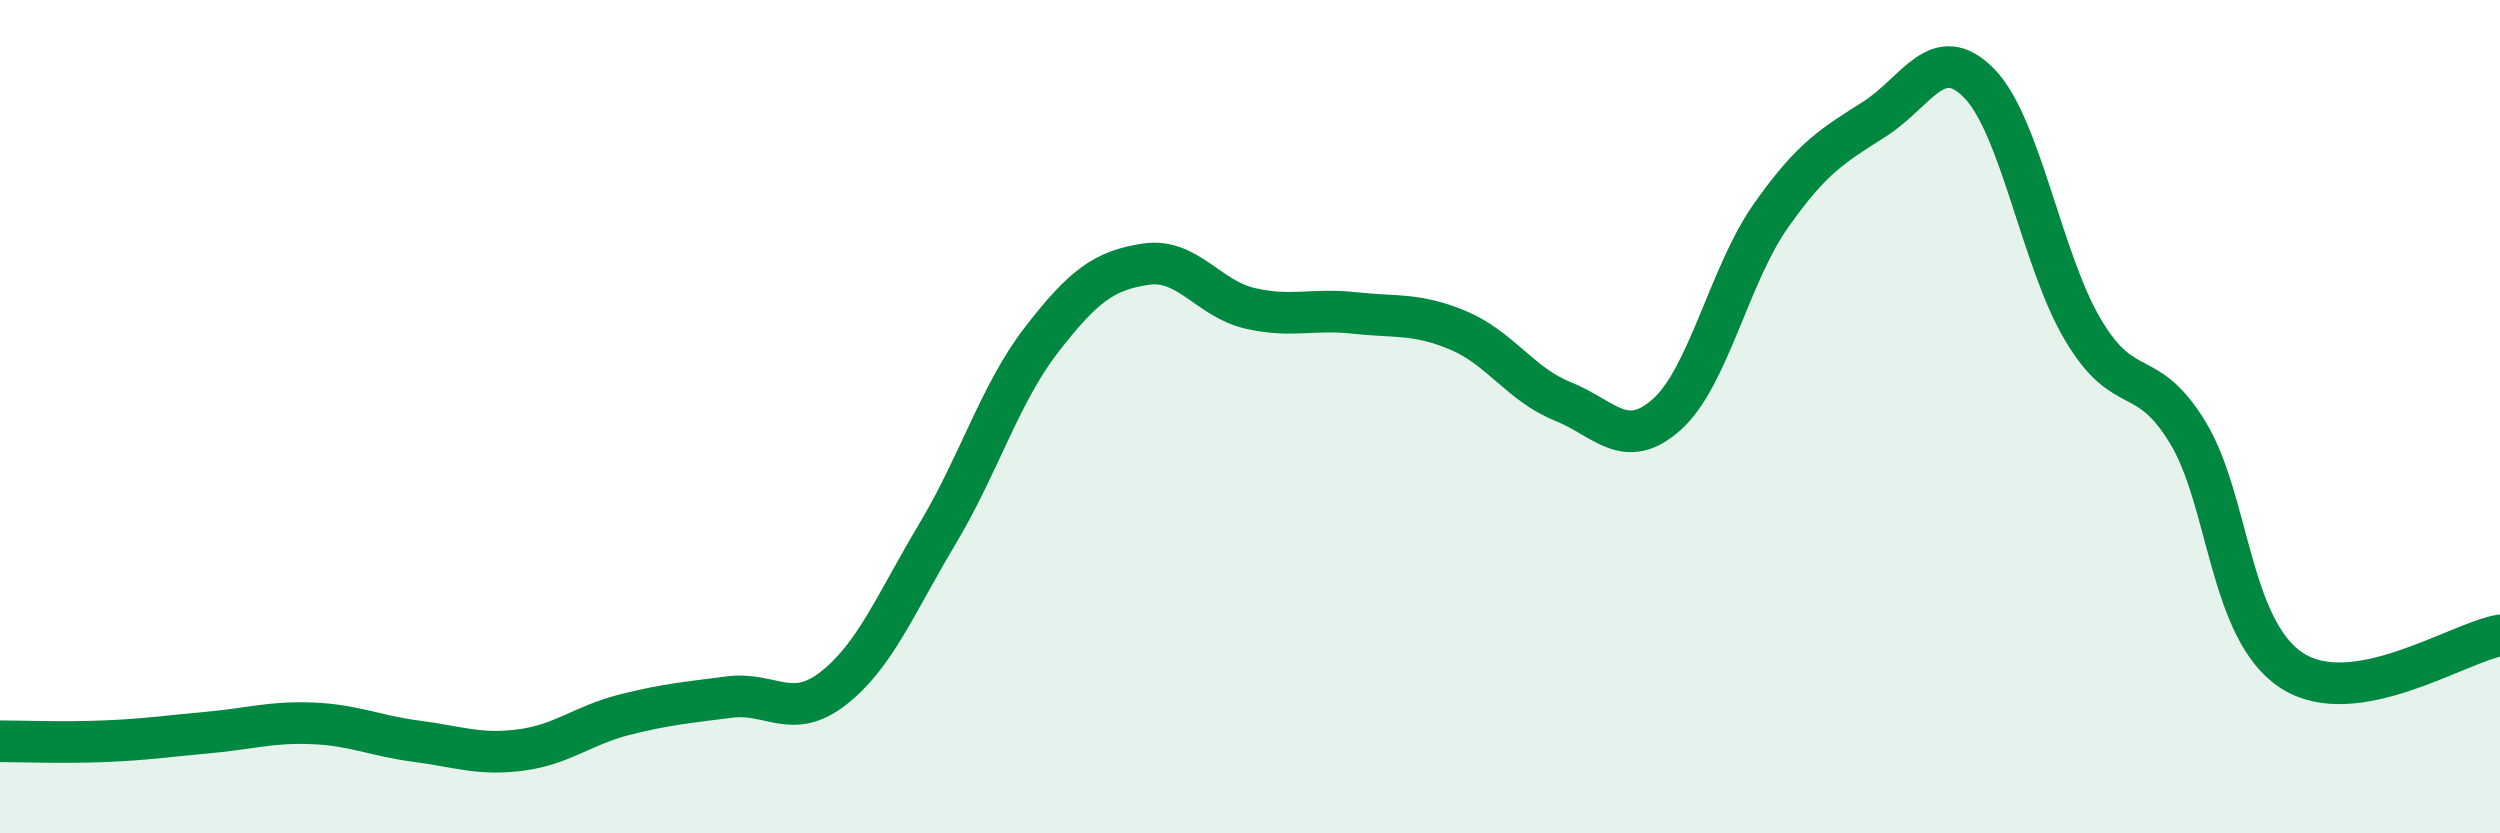
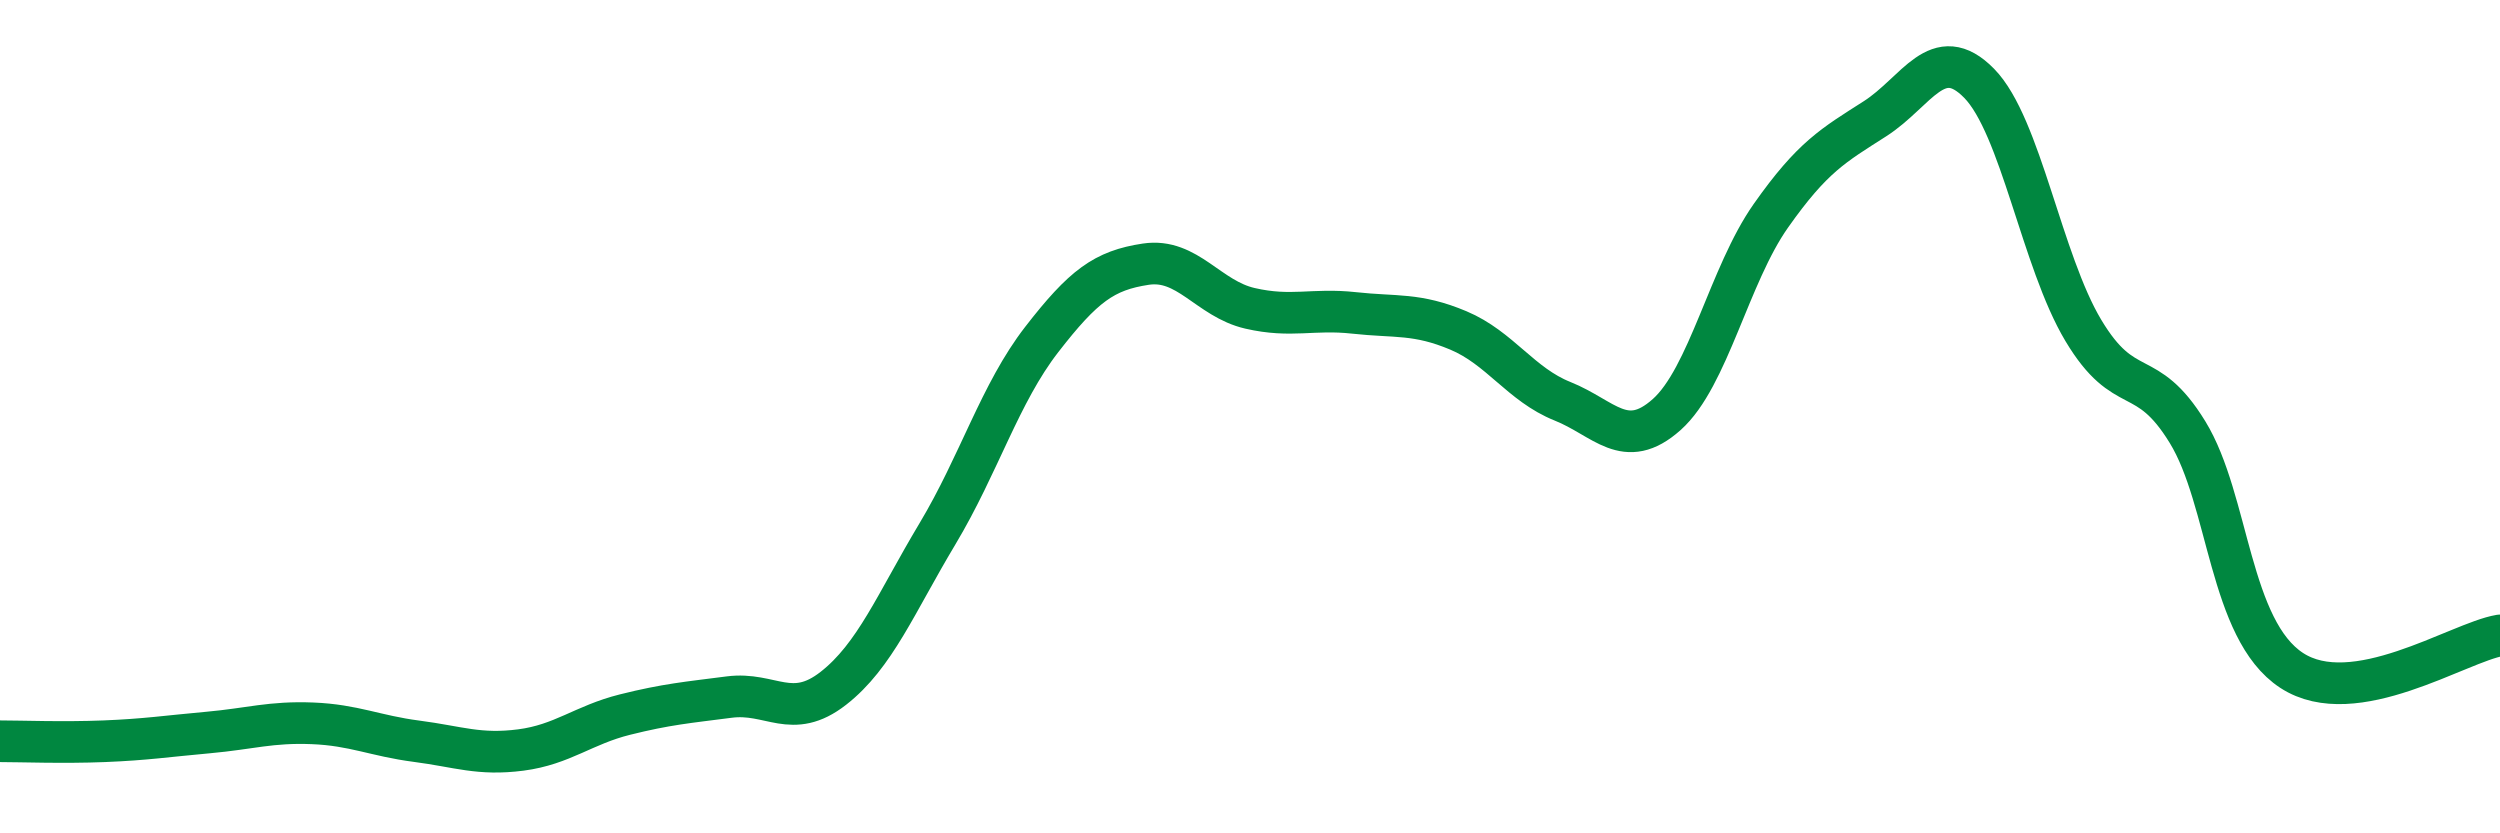
<svg xmlns="http://www.w3.org/2000/svg" width="60" height="20" viewBox="0 0 60 20">
-   <path d="M 0,17.79 C 0.5,17.79 1.5,17.83 2.5,17.79 C 3.5,17.75 4,17.67 5,17.58 C 6,17.49 6.5,17.32 7.5,17.36 C 8.5,17.4 9,17.66 10,17.79 C 11,17.92 11.5,18.13 12.5,18 C 13.5,17.87 14,17.4 15,17.15 C 16,16.9 16.5,16.86 17.5,16.73 C 18.5,16.6 19,17.3 20,16.52 C 21,15.74 21.5,14.48 22.5,12.81 C 23.5,11.14 24,9.44 25,8.15 C 26,6.86 26.5,6.49 27.5,6.34 C 28.5,6.19 29,7.17 30,7.4 C 31,7.63 31.5,7.4 32.5,7.51 C 33.5,7.62 34,7.51 35,7.93 C 36,8.35 36.5,9.23 37.5,9.63 C 38.5,10.03 39,10.84 40,9.95 C 41,9.06 41.5,6.6 42.5,5.18 C 43.5,3.76 44,3.49 45,2.85 C 46,2.21 46.5,0.98 47.5,2 C 48.5,3.02 49,6.26 50,7.93 C 51,9.6 51.5,8.74 52.5,10.37 C 53.5,12 53.5,15.11 55,16.09 C 56.5,17.07 59,15.42 60,15.25L60 20L0 20Z" fill="#008740" opacity="0.1" stroke-linecap="round" stroke-linejoin="round" />
  <path d="M 0,17.79 C 0.5,17.79 1.5,17.83 2.5,17.79 C 3.5,17.75 4,17.67 5,17.58 C 6,17.49 6.5,17.32 7.5,17.36 C 8.5,17.4 9,17.66 10,17.79 C 11,17.92 11.5,18.13 12.5,18 C 13.5,17.87 14,17.4 15,17.15 C 16,16.9 16.5,16.86 17.5,16.73 C 18.5,16.6 19,17.3 20,16.52 C 21,15.74 21.5,14.48 22.5,12.81 C 23.5,11.14 24,9.44 25,8.15 C 26,6.86 26.5,6.49 27.5,6.34 C 28.5,6.19 29,7.17 30,7.4 C 31,7.63 31.5,7.4 32.5,7.51 C 33.5,7.62 34,7.51 35,7.93 C 36,8.35 36.5,9.23 37.5,9.63 C 38.5,10.03 39,10.84 40,9.95 C 41,9.06 41.5,6.6 42.5,5.18 C 43.5,3.76 44,3.49 45,2.85 C 46,2.21 46.5,0.98 47.5,2 C 48.5,3.02 49,6.26 50,7.93 C 51,9.6 51.5,8.74 52.5,10.37 C 53.5,12 53.5,15.11 55,16.09 C 56.5,17.07 59,15.42 60,15.25" stroke="#008740" stroke-width="1" fill="none" stroke-linecap="round" stroke-linejoin="round" />
</svg>